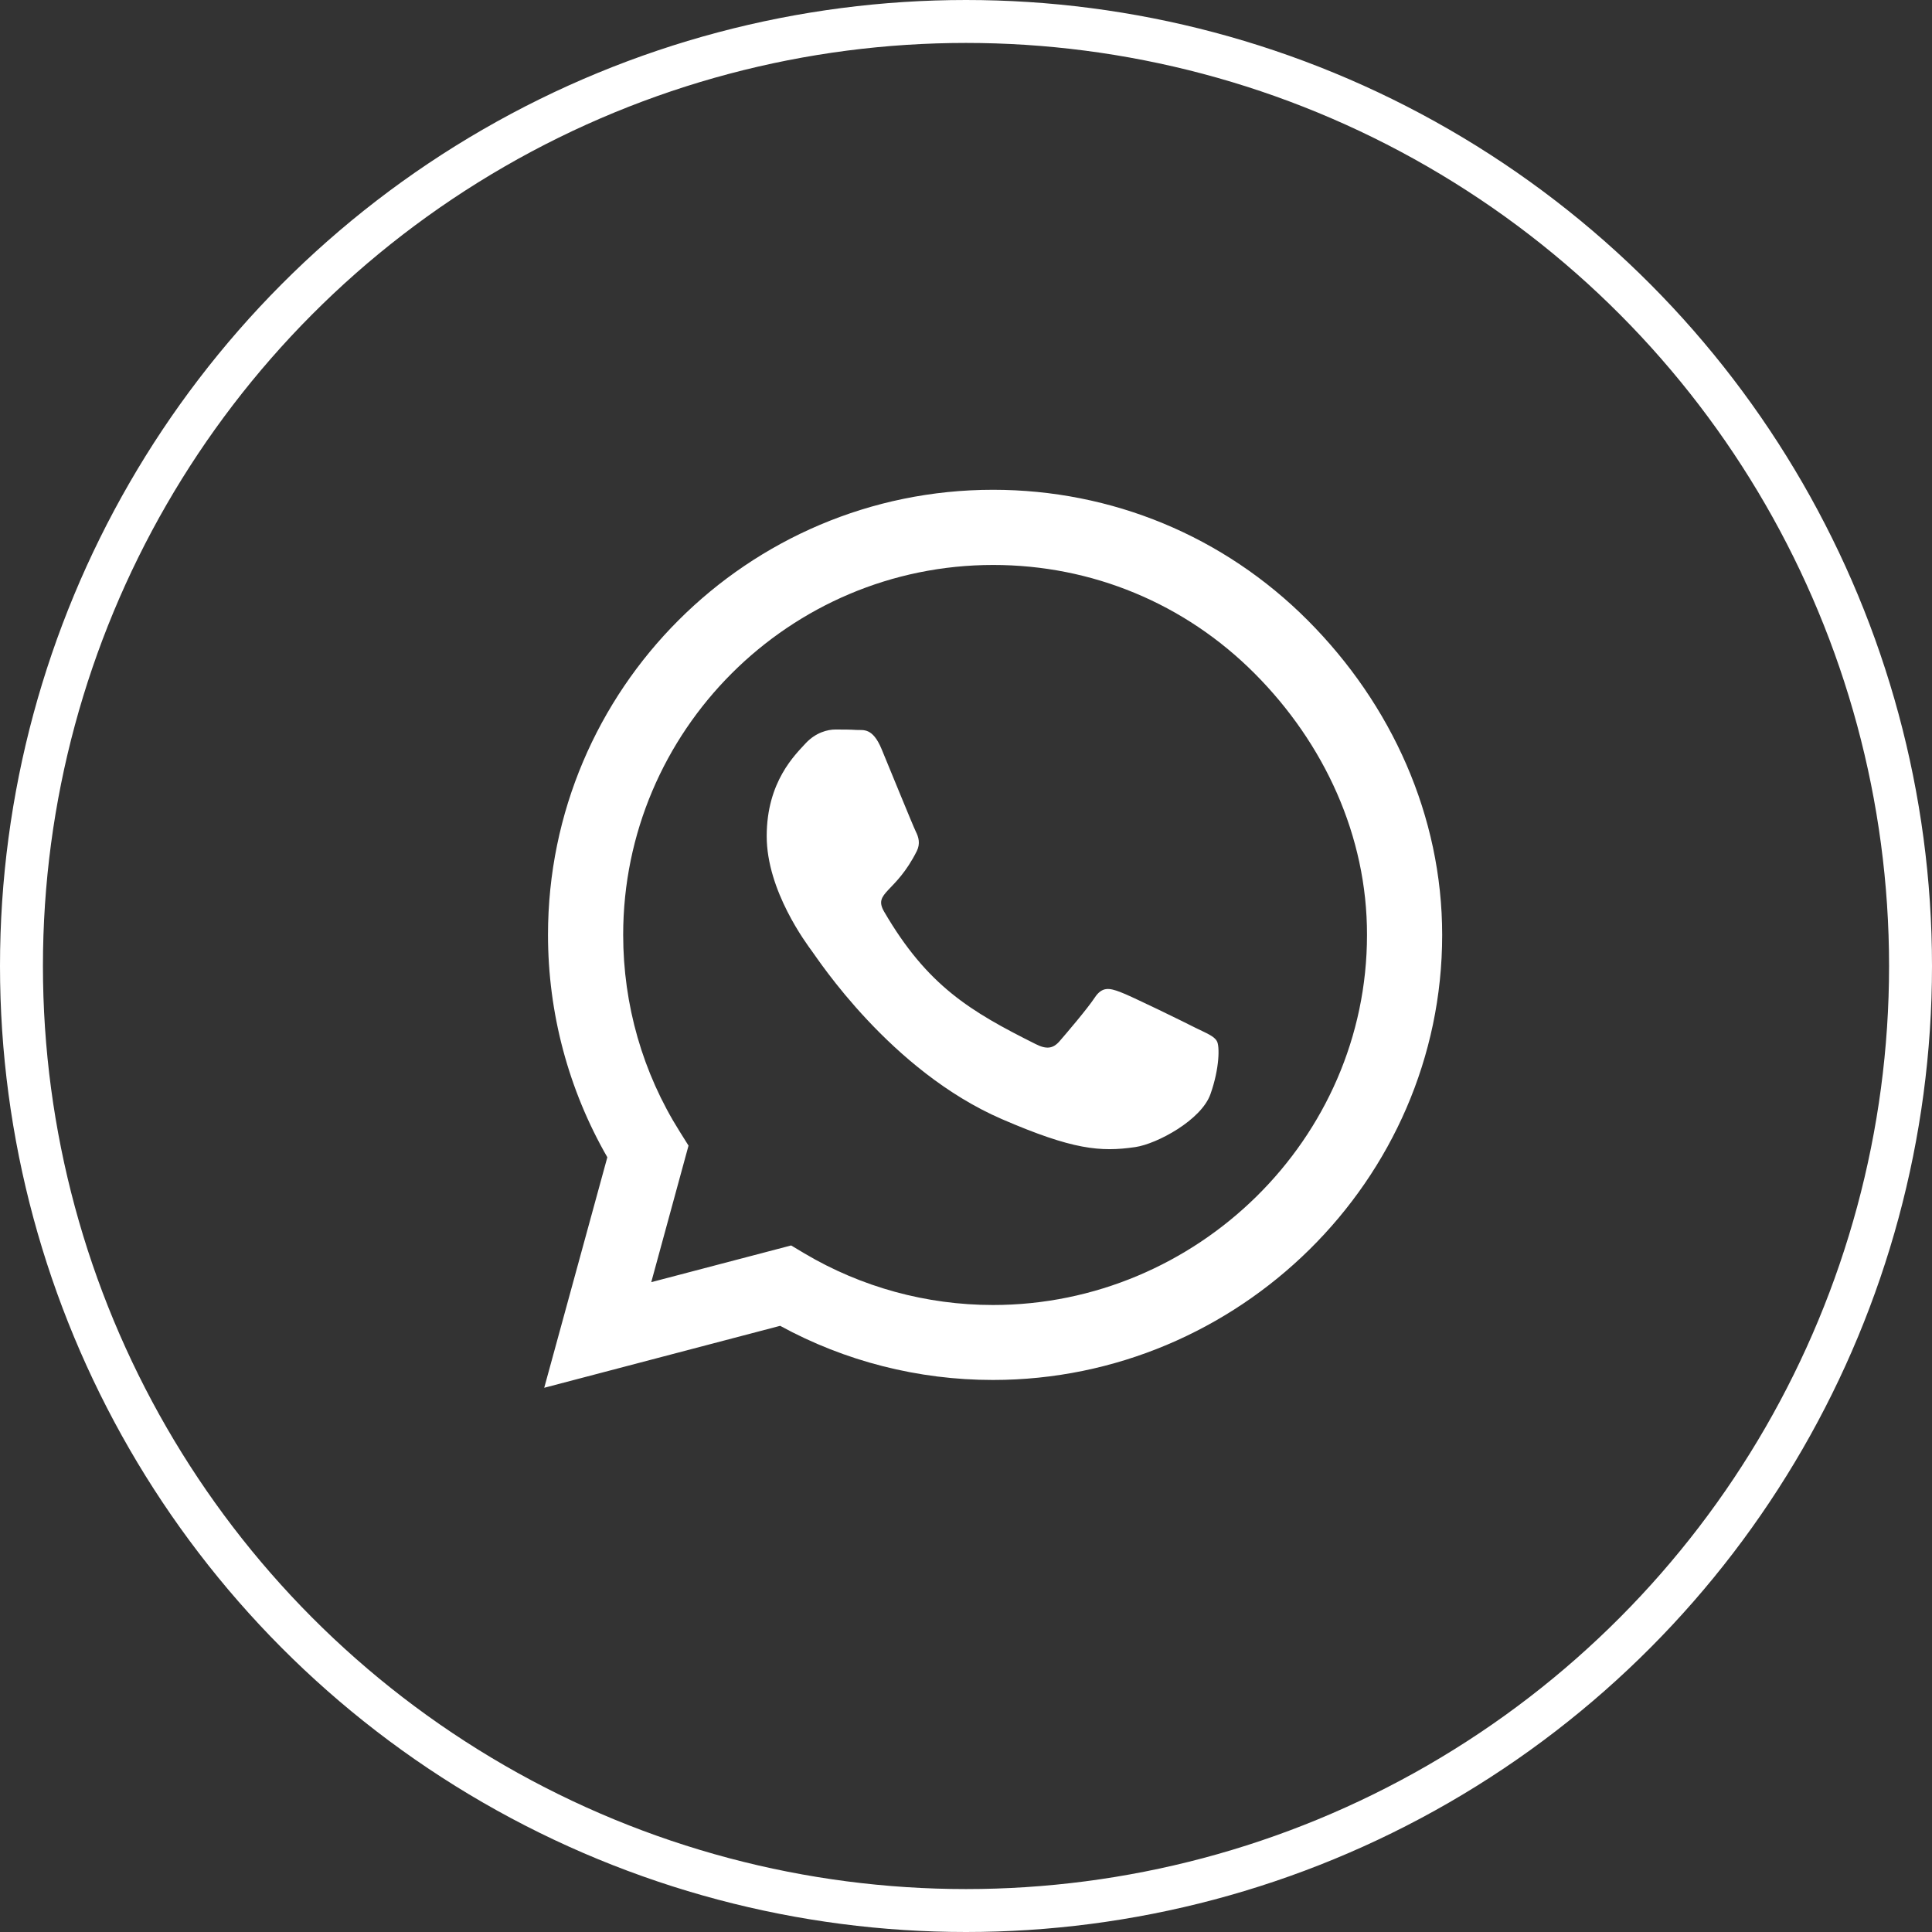
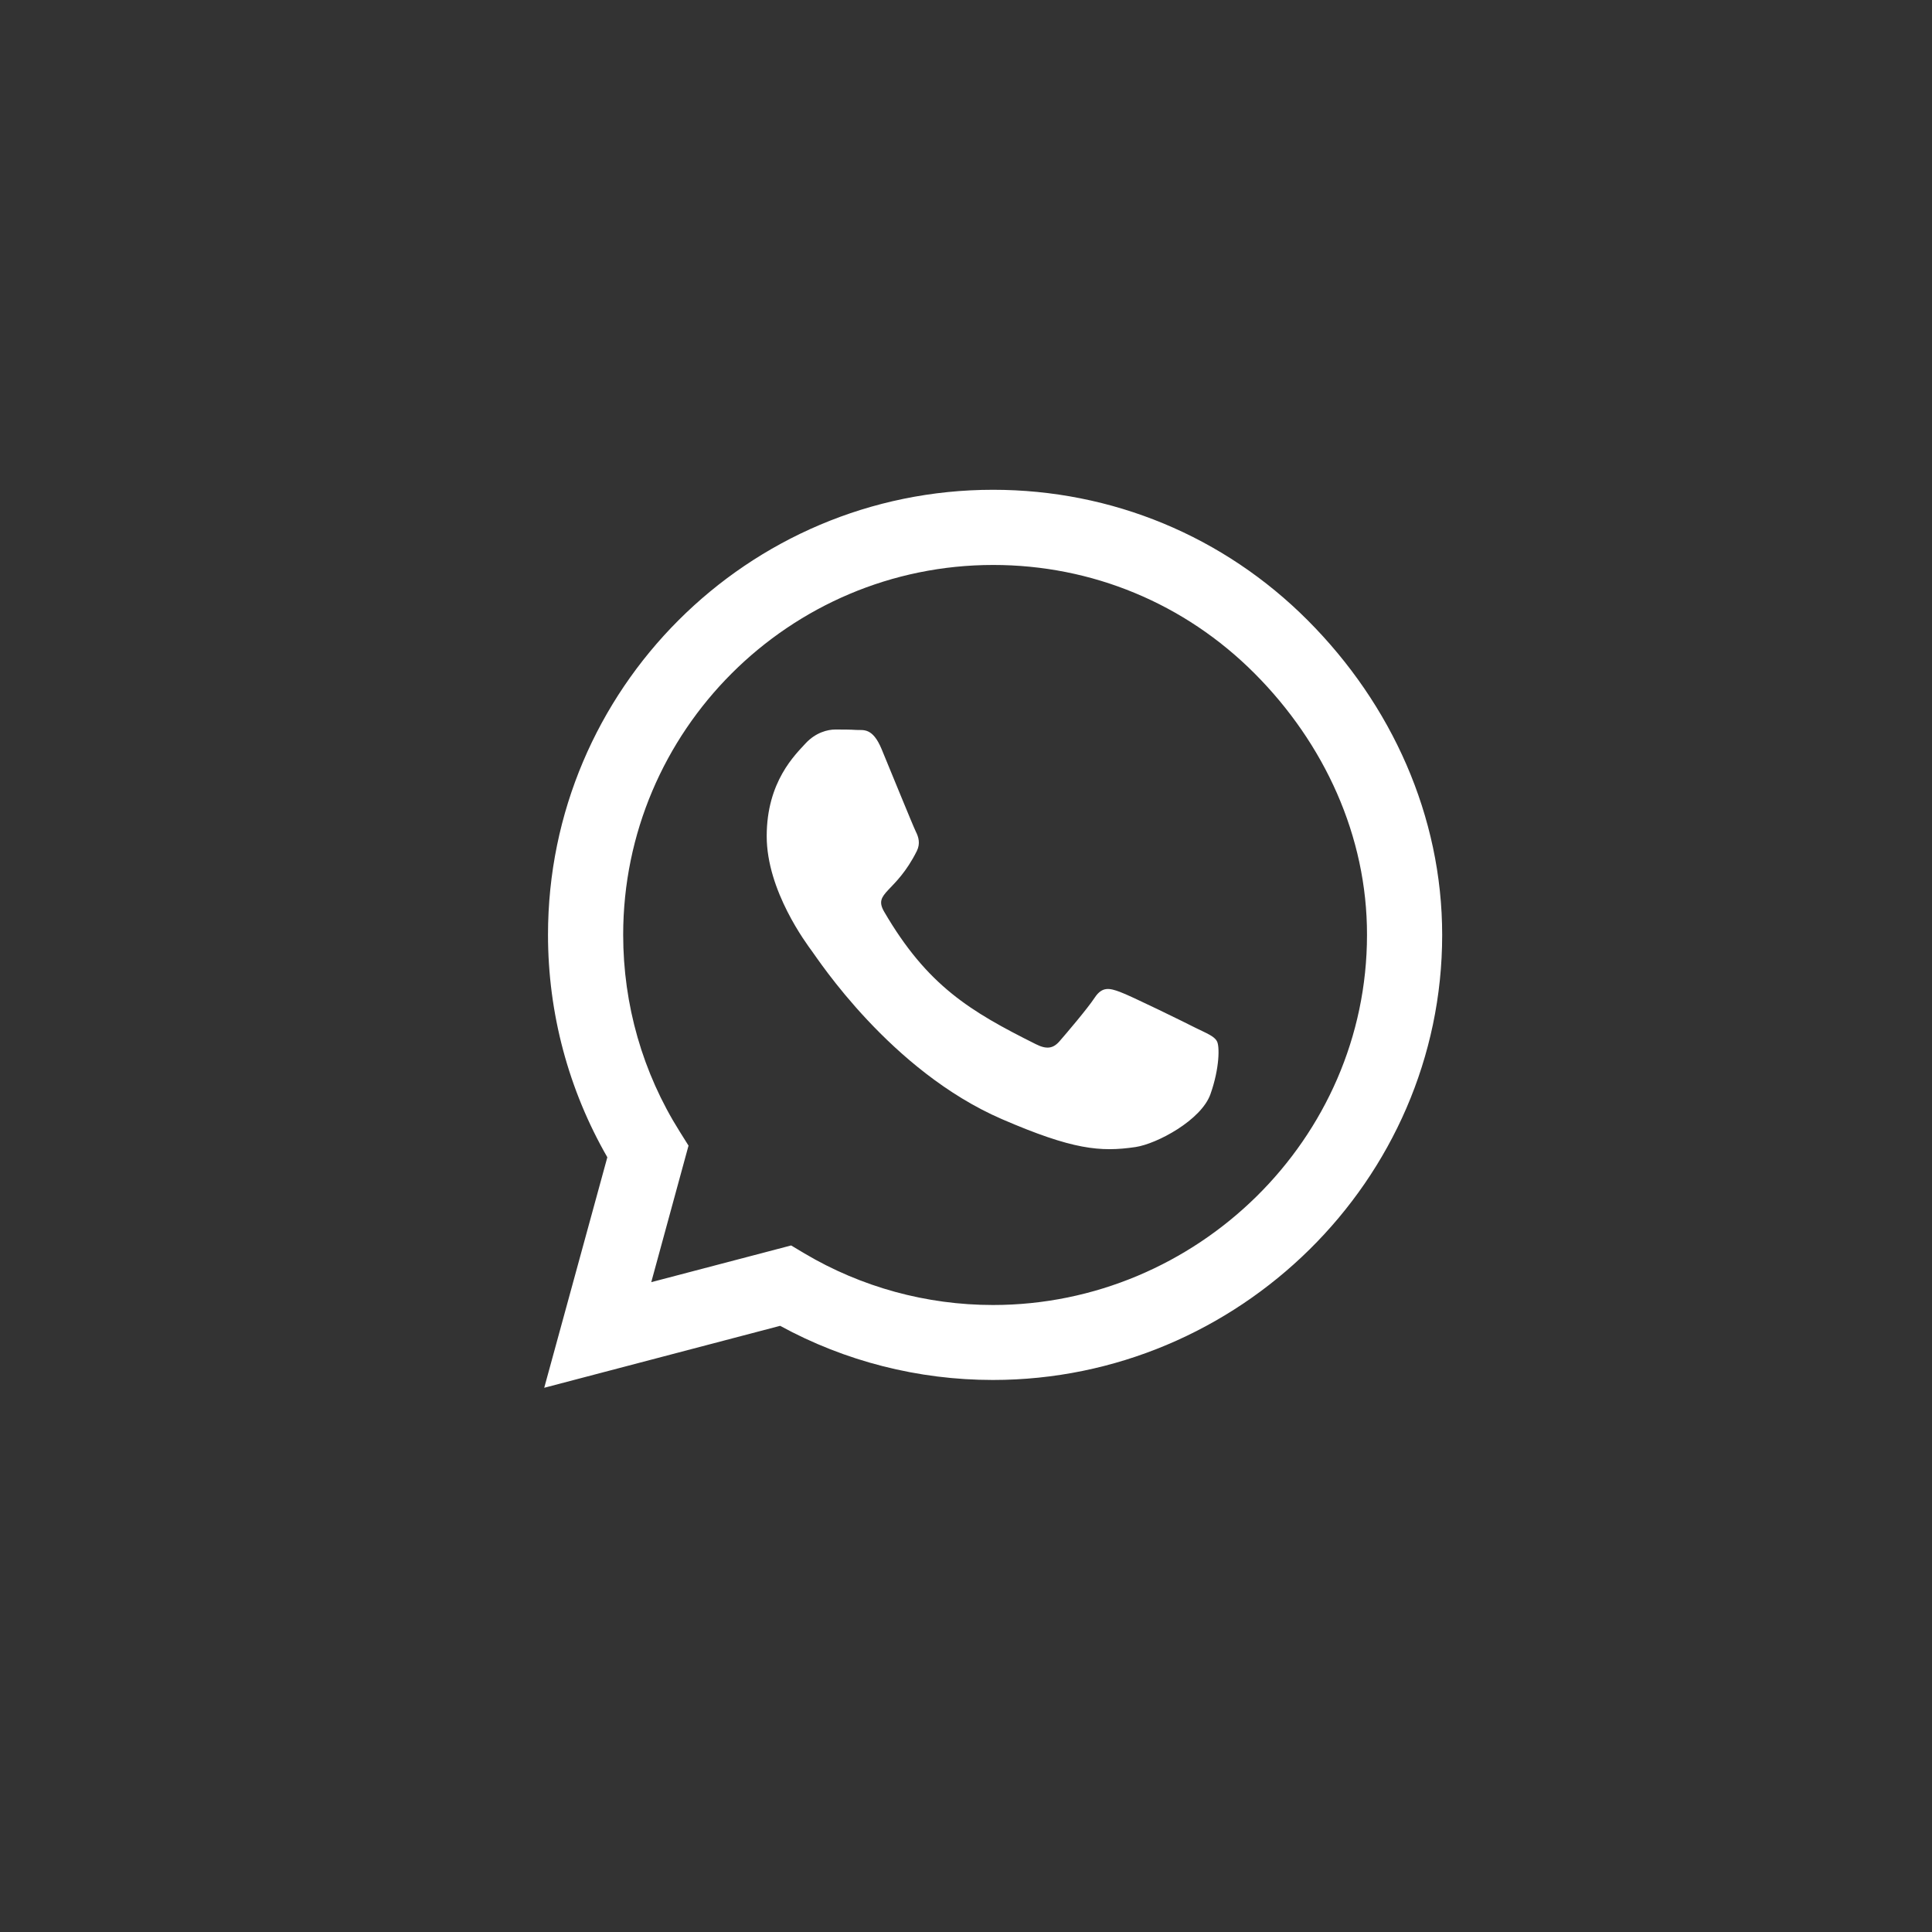
<svg xmlns="http://www.w3.org/2000/svg" width="45" height="45" viewBox="0 0 45 45" fill="none">
  <rect x="0" y="0" width="45" height="45" fill="#333333" stroke="none" />
-   <circle cx="22.5" cy="22.5" r="22" stroke="white" />
  <path d="M30.459 14.448C28.503 12.487 25.897 11.408 23.129 11.408C17.414 11.408 12.764 16.058 12.764 21.773C12.764 23.598 13.241 25.382 14.146 26.955L12.676 32.324L18.171 30.881C19.683 31.708 21.387 32.142 23.124 32.142H23.129C28.839 32.142 33.591 27.492 33.591 21.777C33.591 19.009 32.415 16.409 30.459 14.448ZM23.129 30.396C21.579 30.396 20.062 29.98 18.74 29.196L18.427 29.009L15.169 29.864L16.037 26.684L15.832 26.357C14.968 24.985 14.515 23.402 14.515 21.773C14.515 17.025 18.381 13.159 23.134 13.159C25.435 13.159 27.597 14.056 29.221 15.685C30.846 17.314 31.845 19.476 31.84 21.777C31.84 26.53 27.877 30.396 23.129 30.396ZM27.854 23.944C27.597 23.813 26.322 23.187 26.084 23.103C25.846 23.015 25.673 22.973 25.5 23.234C25.328 23.495 24.833 24.075 24.679 24.252C24.529 24.425 24.375 24.448 24.119 24.317C22.597 23.556 21.598 22.959 20.594 21.236C20.328 20.778 20.86 20.811 21.355 19.821C21.439 19.649 21.397 19.499 21.331 19.369C21.266 19.238 20.748 17.963 20.533 17.445C20.323 16.941 20.108 17.011 19.95 17.002C19.8 16.992 19.627 16.992 19.455 16.992C19.282 16.992 19.002 17.058 18.764 17.314C18.526 17.576 17.858 18.201 17.858 19.476C17.858 20.75 18.787 21.983 18.913 22.156C19.044 22.328 20.738 24.943 23.339 26.068C24.982 26.778 25.627 26.838 26.448 26.717C26.948 26.642 27.98 26.091 28.194 25.484C28.409 24.878 28.409 24.359 28.344 24.252C28.283 24.135 28.11 24.07 27.854 23.944Z" fill="white" />
</svg>